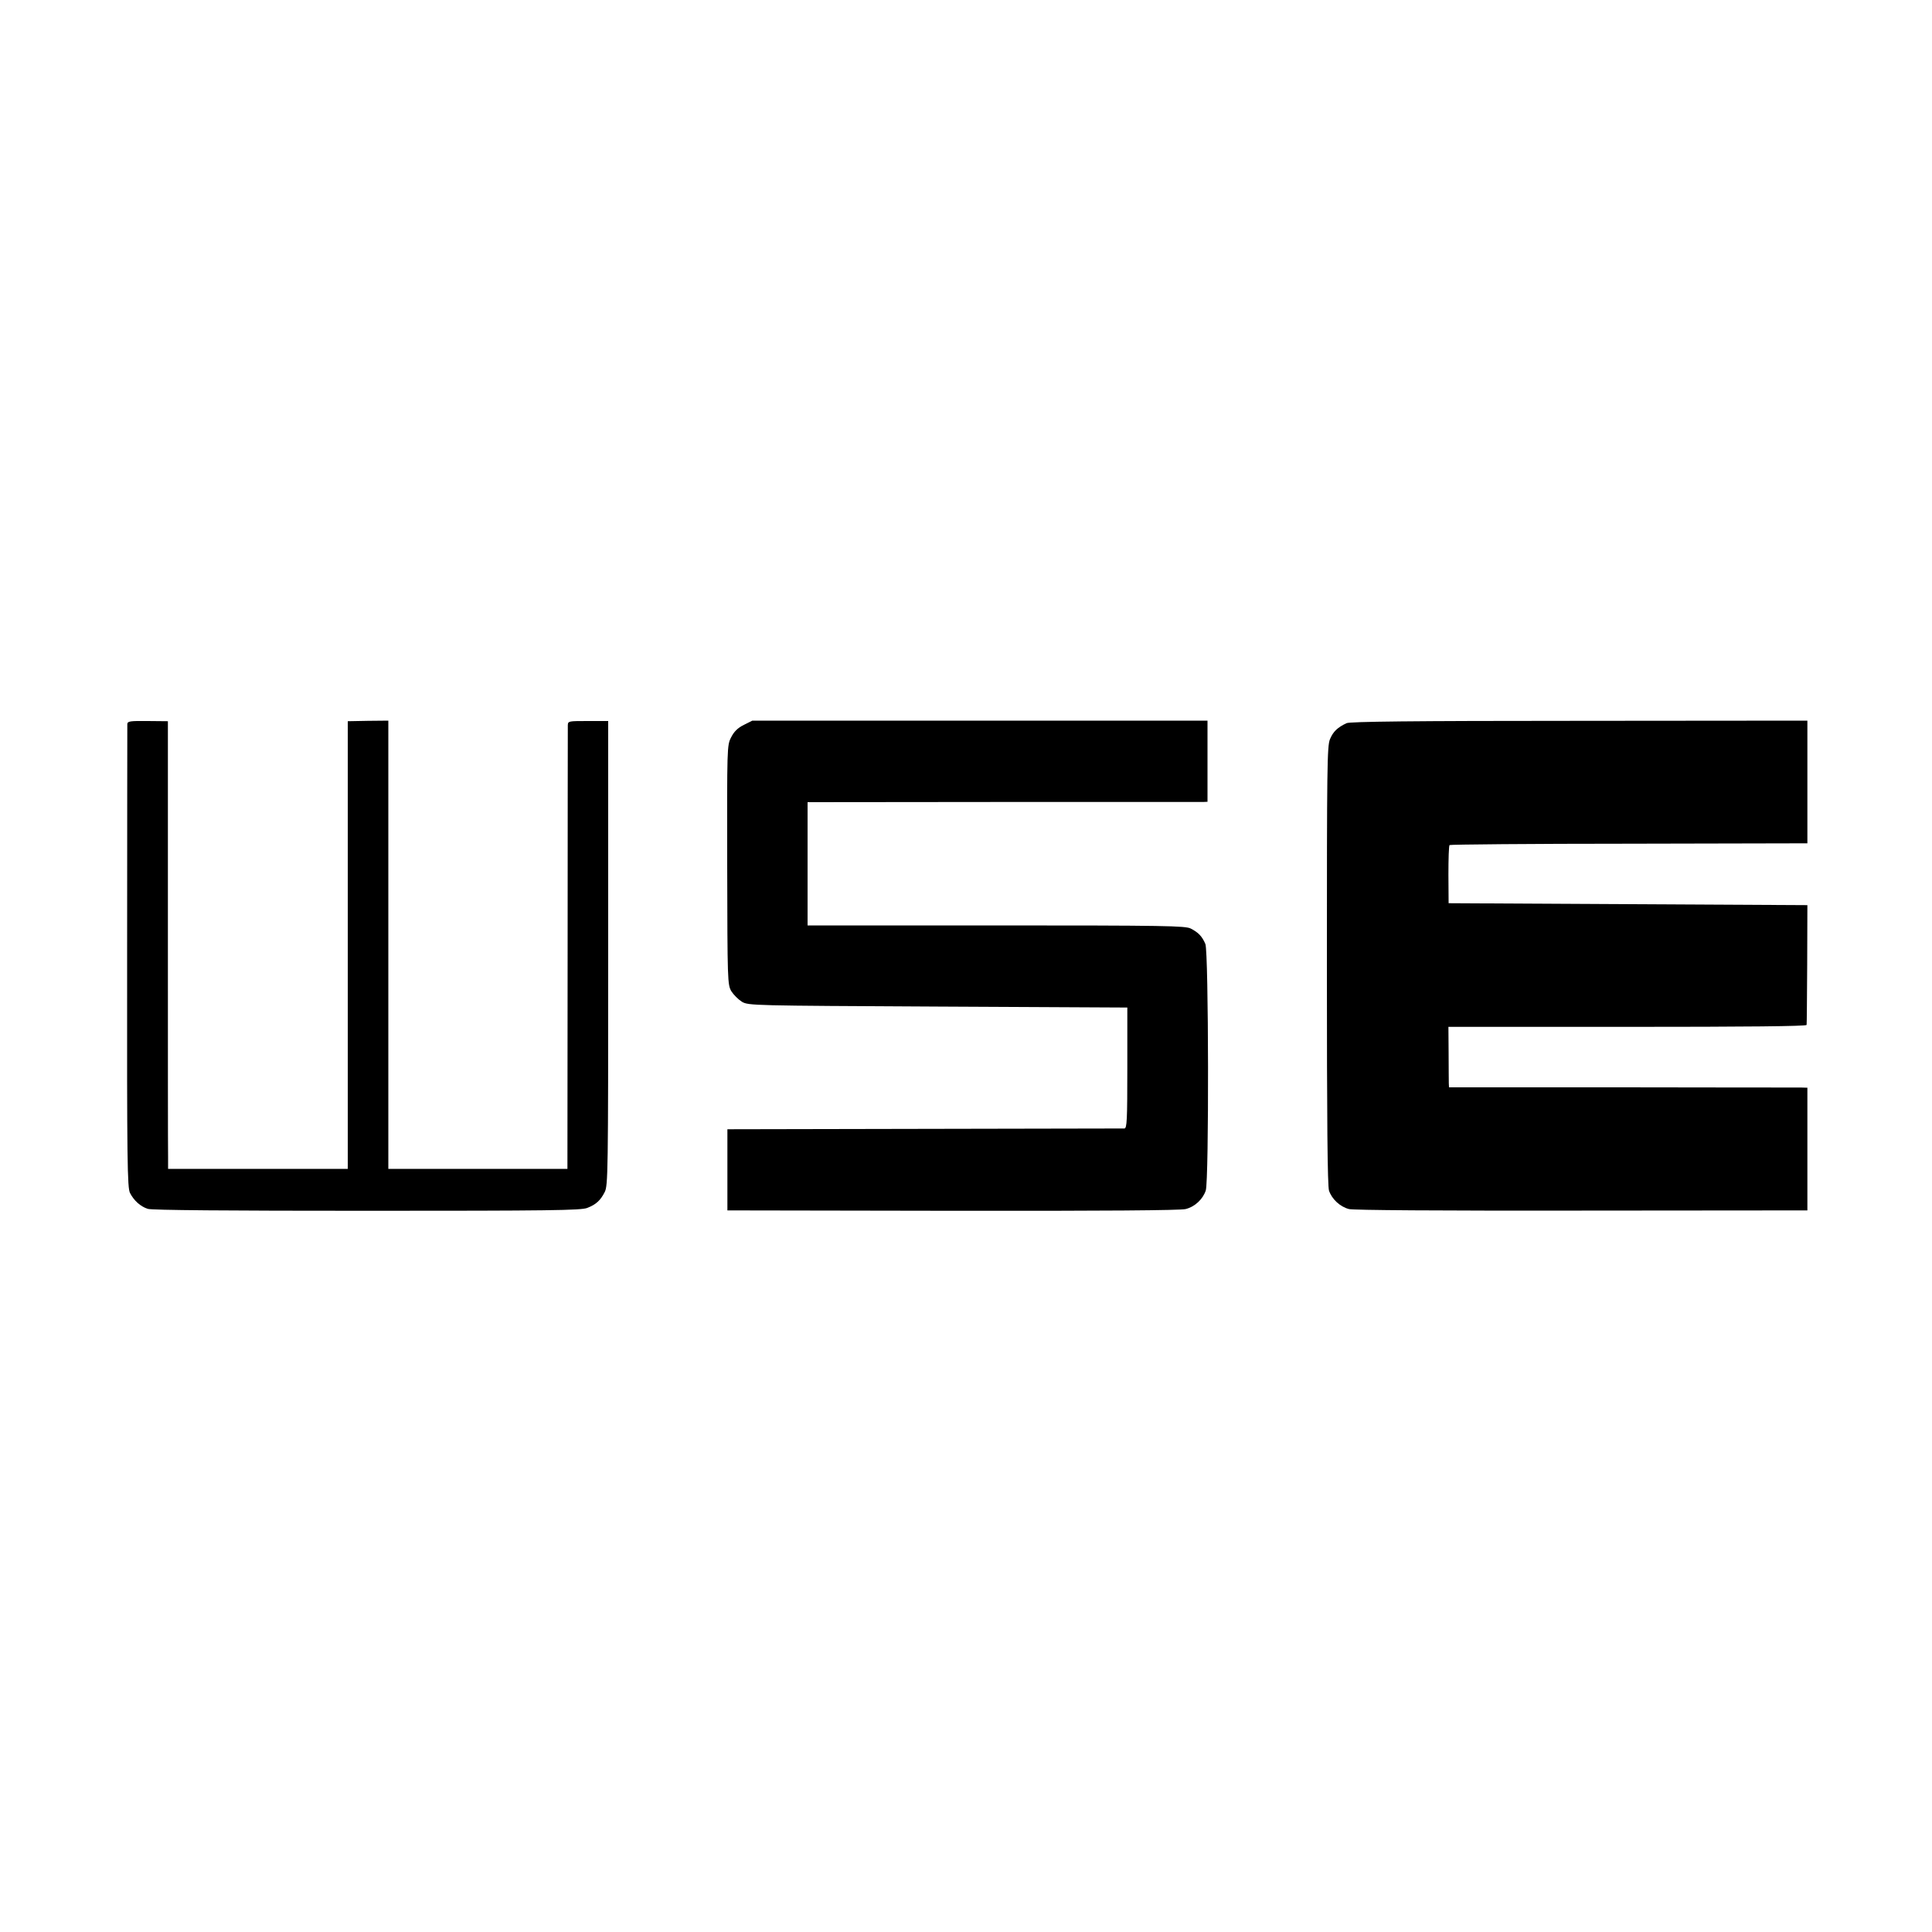
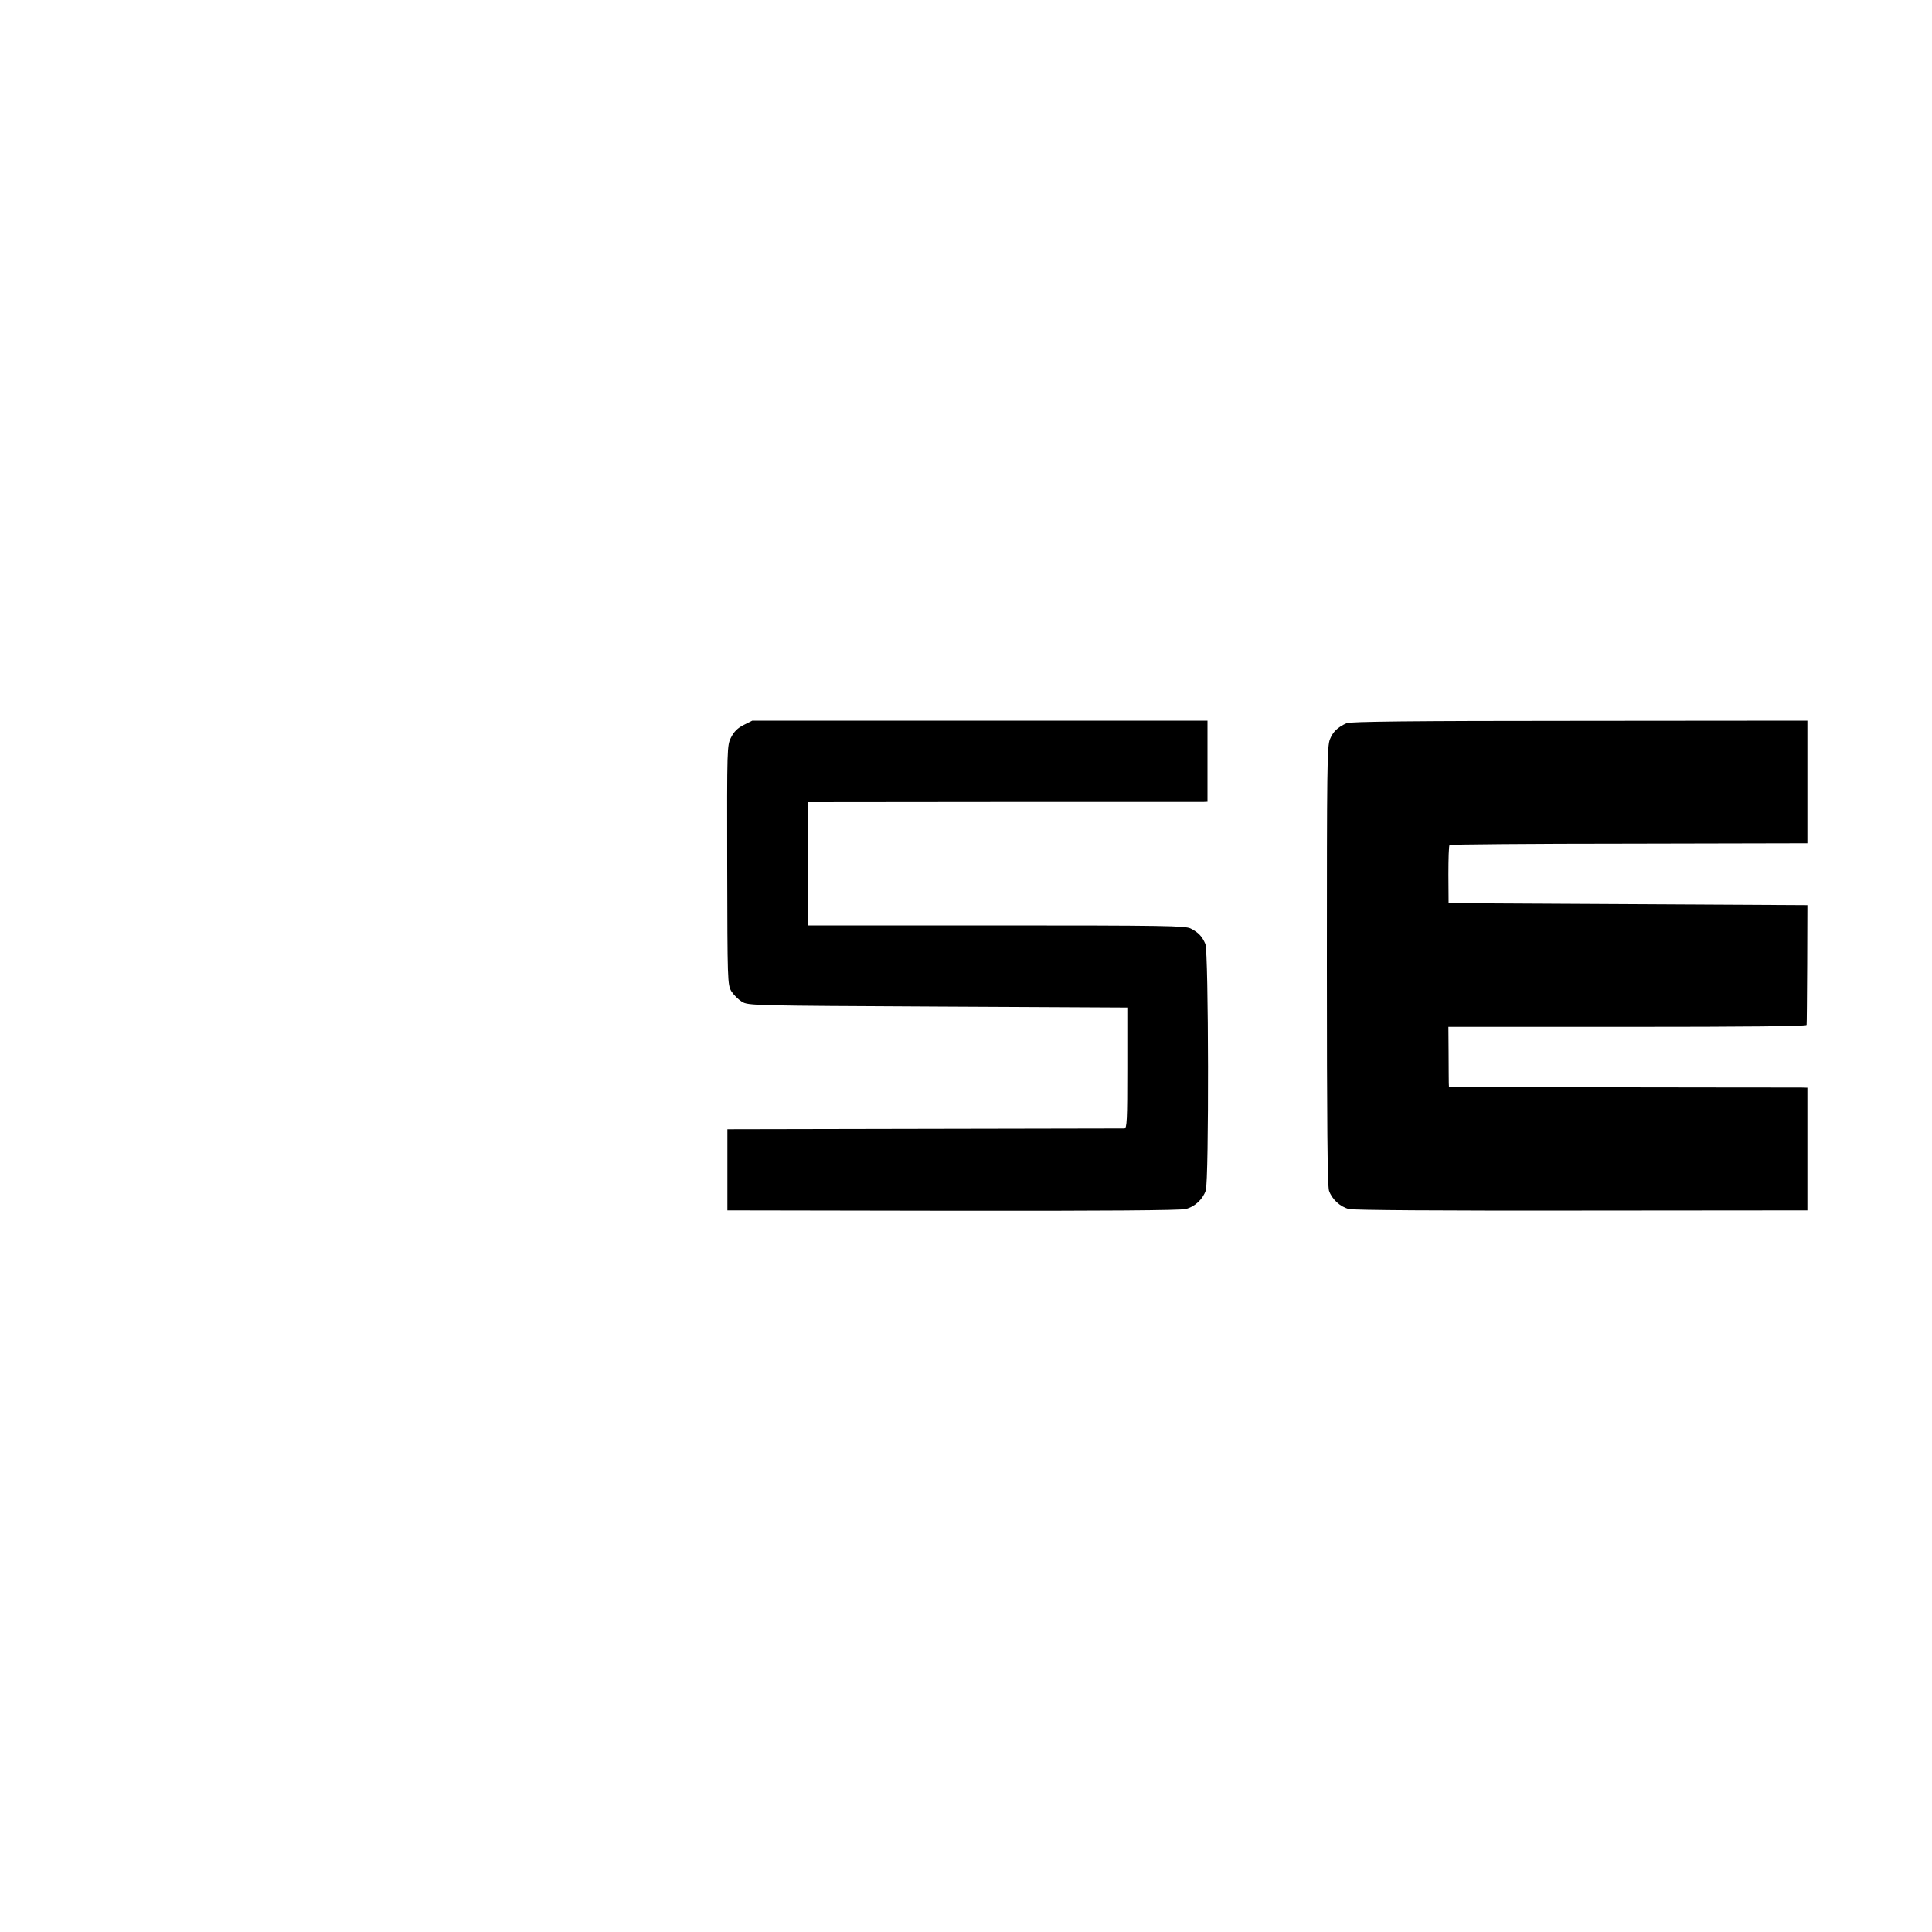
<svg xmlns="http://www.w3.org/2000/svg" version="1.0" width="1000pt" height="1000pt" viewBox="0 0 1000 1000" preserveAspectRatio="xMidYMid meet">
  <g transform="translate(0,1000) scale(0.1,-0.1)" fill="#000000" stroke="none">
-     <path d="M659 6252 c0 -9 -1 -553 -1 -1207 -1 -1056 1 -1194 15 -1220 20 -39 54 -70 92 -82 20 -7 416 -10 1135 -10 941 0 1110 2 1140 15 46 18 68 39 90 82 17 34 18 98 18 1237 l0 1201 -104 0 c-100 0 -104 0 -105 -21 0 -12 -1 -534 -1 -1159 l-1 -1138 -463 0 -464 0 0 1160 0 1160 -105 -1 -105 -2 0 -1158 0 -1159 -465 0 -465 0 0 63 c-1 34 -1 555 -1 1158 l0 1096 -104 1 c-93 1 -105 -1 -106 -16z" />
    <path d="M3850 6248 c-32 -16 -51 -35 -66 -65 -21 -41 -21 -50 -20 -660 1 -603 2 -619 21 -653 12 -19 36 -43 55 -55 34 -20 52 -20 1015 -25 l980 -5 0 -313 c0 -270 -2 -312 -15 -313 -8 0 -474 -1 -1035 -2 l-1020 -2 0 -210 0 -210 1167 -2 c777 -1 1179 2 1205 9 48 12 89 51 104 96 17 52 15 1233 -2 1276 -17 39 -35 59 -76 80 -29 14 -126 16 -1008 16 l-975 0 0 319 0 319 1013 1 c556 0 1022 0 1035 0 l22 1 0 210 0 210 -1178 0 -1178 0 -44 -22z" />
    <path d="M6970 6257 c-47 -22 -70 -44 -86 -83 -15 -35 -16 -147 -16 -1171 0 -810 3 -1141 11 -1166 15 -44 57 -83 103 -95 23 -6 459 -9 1205 -8 l1168 1 0 318 0 317 -35 1 c-19 0 -437 0 -927 1 l-893 0 -1 22 c0 11 -1 82 -1 156 l-1 135 926 0 c614 0 927 3 928 10 1 5 2 147 3 315 l1 305 -929 5 -928 5 -1 148 c0 81 2 150 6 153 3 3 421 7 929 7 l923 2 0 318 0 317 -1180 -1 c-878 0 -1186 -4 -1205 -12z" />
  </g>
</svg>